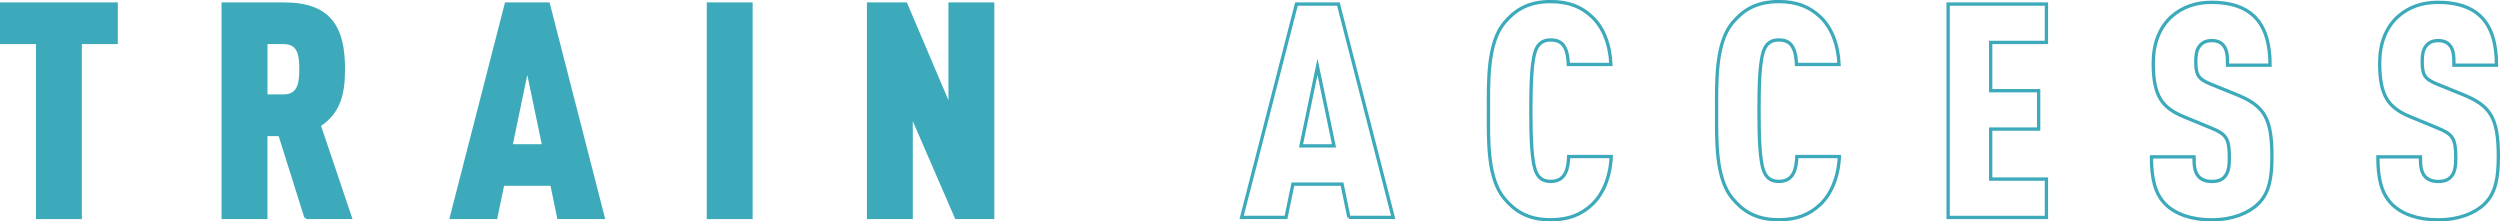
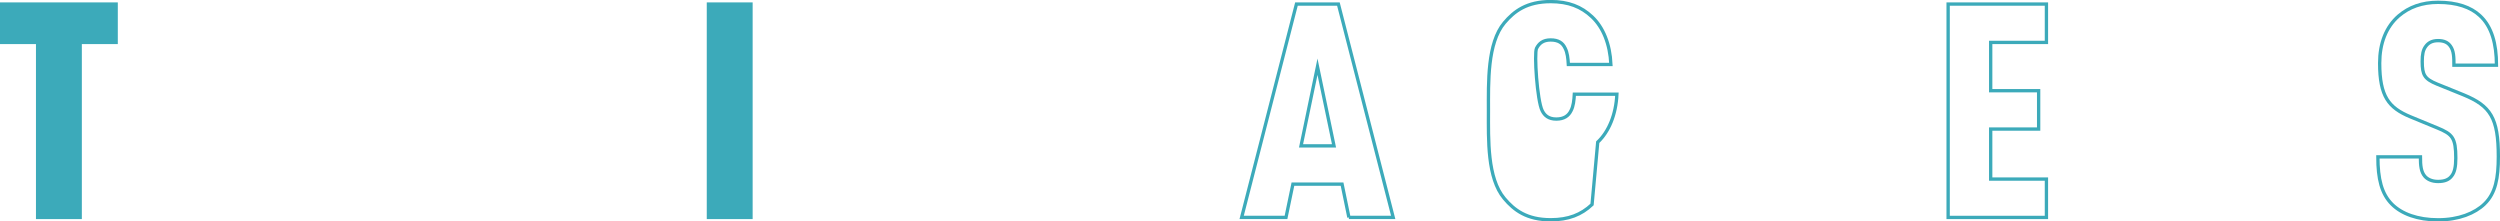
<svg xmlns="http://www.w3.org/2000/svg" id="_レイヤー_1" viewBox="0 0 375.41 33.26">
  <defs>
    <style>.cls-1{fill:#3caaba;}.cls-1,.cls-2{stroke:#3caaba;stroke-miterlimit:10;stroke-width:.5px;}.cls-2{fill:none;}</style>
  </defs>
  <path class="cls-1" d="m12.04,6.37v26.28h-6.39V6.37H.25V.61h17.19v5.76h-5.4Z" />
-   <path class="cls-1" d="m45.95,32.65l-3.92-12.46h-2.12v12.46h-6.39V.61h9.13c6.97,0,8.91,3.65,8.91,9.76,0,3.42-.54,6.48-3.65,8.42l4.68,13.86h-6.66Zm-3.33-26.28h-2.7v8.05h2.7c2.43,0,2.57-2.2,2.57-4.05s-.14-4-2.57-4Z" />
-   <path class="cls-1" d="m83.9,32.65l-1.03-5h-7.38l-1.04,5h-6.66L76.03.61h6.3l8.23,32.04h-6.66Zm-4.72-22.63l-2.47,11.88h4.95l-2.48-11.88Z" />
  <path class="cls-1" d="m106.38,32.65V.61h6.39v32.04h-6.39Z" />
-   <path class="cls-1" d="m143.61,32.65l-6.79-15.66v15.66h-6.39V.61h5.58l6.66,15.66V.61h6.39v32.04h-5.45Z" />
  <path class="cls-2" d="m202.56,32.65l-1.03-5h-7.38l-1.04,5h-6.66L194.68.61h6.3l8.23,32.04h-6.66Zm-4.72-22.63l-2.47,11.88h4.95l-2.48-11.88Z" />
-   <path class="cls-2" d="m239.07,30.71c-1.62,1.53-3.55,2.29-6.21,2.29-3.6,0-5.49-1.44-6.97-3.2-2.57-3.06-2.38-8.82-2.38-13.14s-.18-10.17,2.38-13.23c1.48-1.75,3.38-3.19,6.97-3.19,2.66,0,4.59.76,6.21,2.29,1.67,1.57,2.7,4.09,2.83,7.15h-6.39c-.05-.9-.14-1.8-.5-2.47-.36-.76-.99-1.21-2.16-1.21s-1.75.54-2.12,1.26c-.76,1.49-.85,5.49-.85,9.36s.09,7.88.85,9.36c.36.72.95,1.26,2.12,1.26s1.84-.5,2.21-1.26c.36-.67.45-1.57.5-2.47h6.39c-.14,3.06-1.21,5.62-2.88,7.2Z" />
-   <path class="cls-2" d="m273.33,30.71c-1.62,1.53-3.55,2.29-6.21,2.29-3.6,0-5.49-1.44-6.97-3.2-2.57-3.06-2.38-8.82-2.38-13.14s-.18-10.17,2.38-13.23c1.48-1.75,3.38-3.19,6.97-3.19,2.66,0,4.59.76,6.21,2.29,1.67,1.57,2.7,4.09,2.83,7.15h-6.39c-.05-.9-.14-1.8-.5-2.47-.36-.76-.99-1.21-2.16-1.21s-1.75.54-2.12,1.26c-.76,1.49-.85,5.49-.85,9.36s.09,7.88.85,9.36c.36.72.95,1.26,2.12,1.26s1.84-.5,2.21-1.26c.36-.67.45-1.57.5-2.47h6.39c-.14,3.06-1.21,5.62-2.88,7.2Z" />
+   <path class="cls-2" d="m239.07,30.71c-1.62,1.53-3.55,2.29-6.21,2.29-3.6,0-5.49-1.44-6.97-3.2-2.57-3.06-2.38-8.82-2.38-13.14s-.18-10.17,2.38-13.23c1.48-1.75,3.38-3.19,6.97-3.19,2.66,0,4.59.76,6.21,2.29,1.67,1.57,2.7,4.09,2.83,7.15h-6.39c-.05-.9-.14-1.8-.5-2.47-.36-.76-.99-1.21-2.16-1.21s-1.75.54-2.12,1.26s.09,7.88.85,9.36c.36.72.95,1.26,2.12,1.26s1.84-.5,2.21-1.26c.36-.67.45-1.57.5-2.47h6.39c-.14,3.06-1.21,5.62-2.88,7.2Z" />
  <path class="cls-2" d="m292.54,32.65V.61h14.76v5.76h-8.37v7.25h7.2v5.76h-7.2v7.51h8.37v5.76h-14.76Z" />
-   <path class="cls-2" d="m339.08,30.62c-1.44,1.4-3.87,2.39-6.97,2.39s-5.49-.9-6.93-2.34c-1.58-1.58-2.11-3.83-2.11-7.11h6.39c0,1.3.09,2.25.67,2.92.36.41.99.77,1.98.77s1.62-.27,2.03-.81c.45-.54.63-1.39.63-2.7,0-3.06-.5-3.6-2.79-4.54l-4.05-1.67c-3.24-1.35-4.59-3.06-4.59-8.05,0-2.97.95-5.45,2.88-7.11,1.53-1.3,3.46-2.02,5.89-2.02,2.83,0,4.91.72,6.3,2.02,1.75,1.62,2.47,4.19,2.47,7.42h-6.39c0-1.12,0-2.16-.54-2.88-.36-.5-.9-.81-1.84-.81s-1.48.36-1.84.85c-.41.54-.54,1.21-.54,2.29,0,2.03.36,2.61,2.21,3.38l4,1.62c4.05,1.67,5.22,3.46,5.22,9.27,0,3.24-.41,5.49-2.07,7.11Z" />
  <path class="cls-2" d="m373.09,30.62c-1.44,1.4-3.87,2.39-6.97,2.39s-5.49-.9-6.93-2.34c-1.58-1.58-2.12-3.83-2.12-7.11h6.39c0,1.3.09,2.25.67,2.92.36.41.99.77,1.98.77s1.62-.27,2.03-.81c.45-.54.63-1.39.63-2.7,0-3.06-.5-3.6-2.79-4.54l-4.05-1.67c-3.24-1.35-4.59-3.06-4.59-8.05,0-2.97.95-5.45,2.88-7.11,1.53-1.3,3.46-2.02,5.89-2.02,2.83,0,4.91.72,6.3,2.02,1.75,1.62,2.47,4.19,2.47,7.42h-6.39c0-1.12,0-2.16-.54-2.88-.36-.5-.9-.81-1.84-.81s-1.48.36-1.84.85c-.41.54-.54,1.21-.54,2.29,0,2.03.36,2.61,2.21,3.38l4,1.62c4.05,1.67,5.22,3.46,5.22,9.27,0,3.24-.41,5.49-2.07,7.11Z" />
</svg>